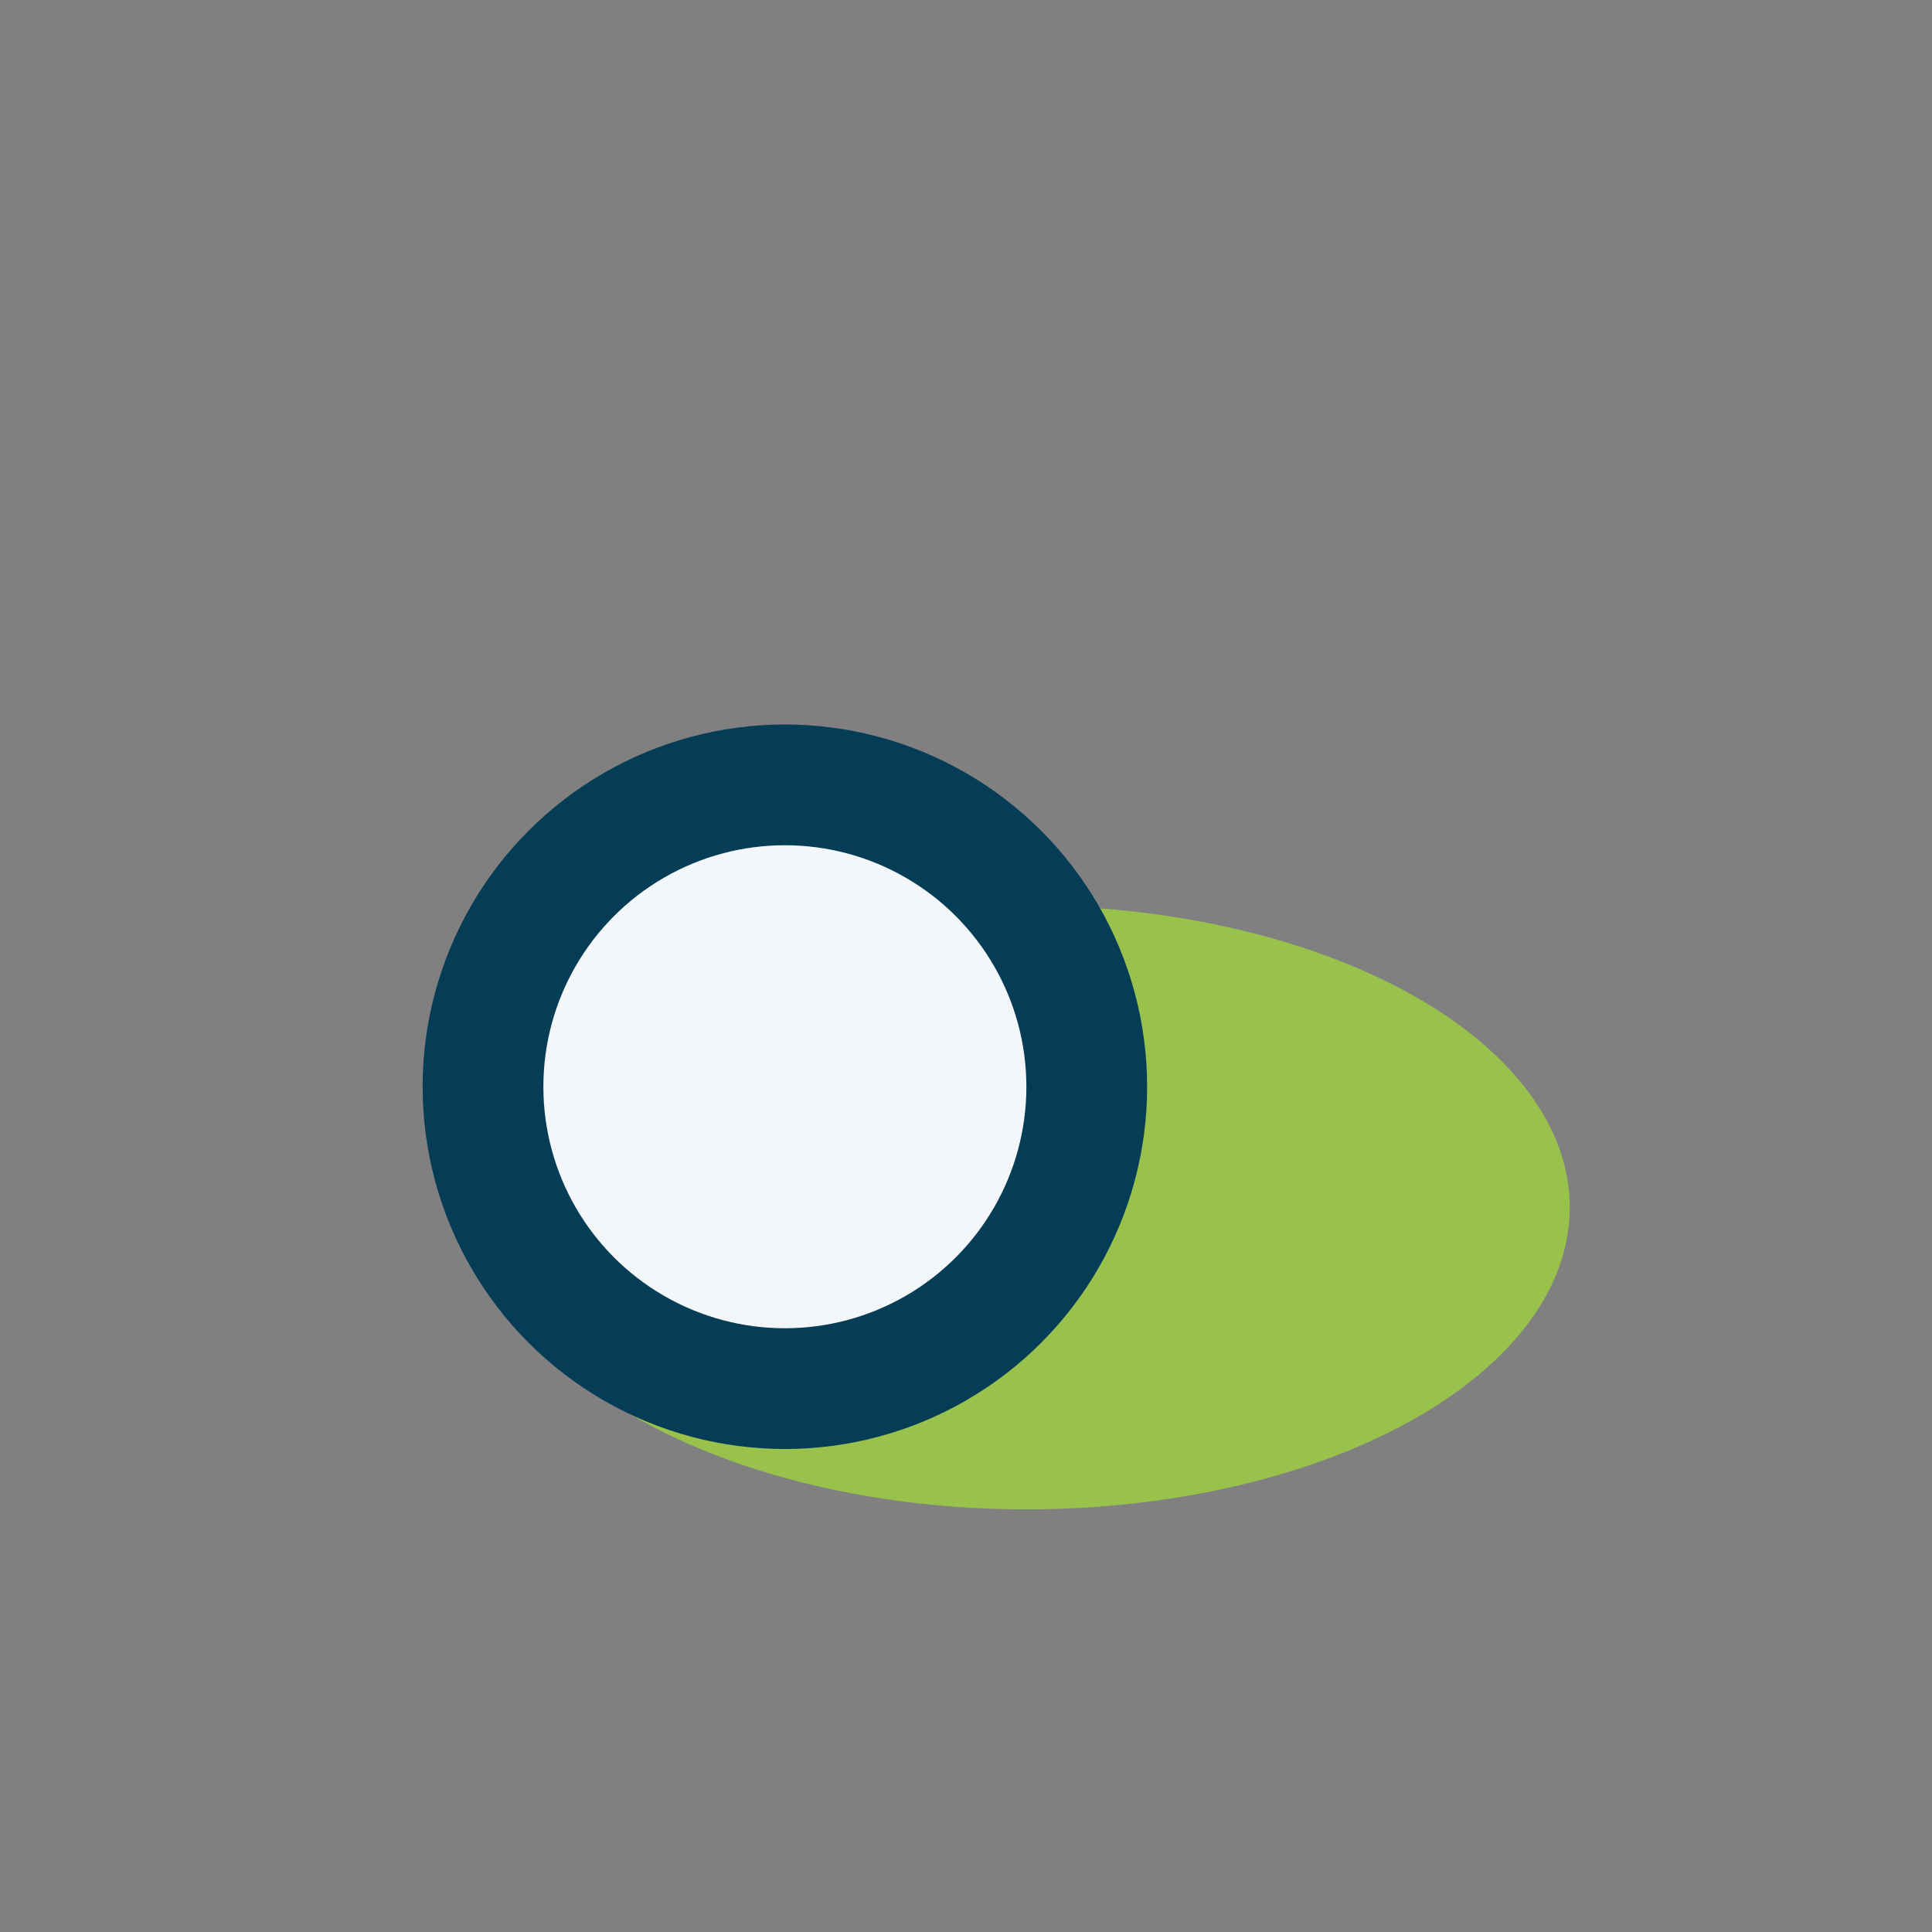
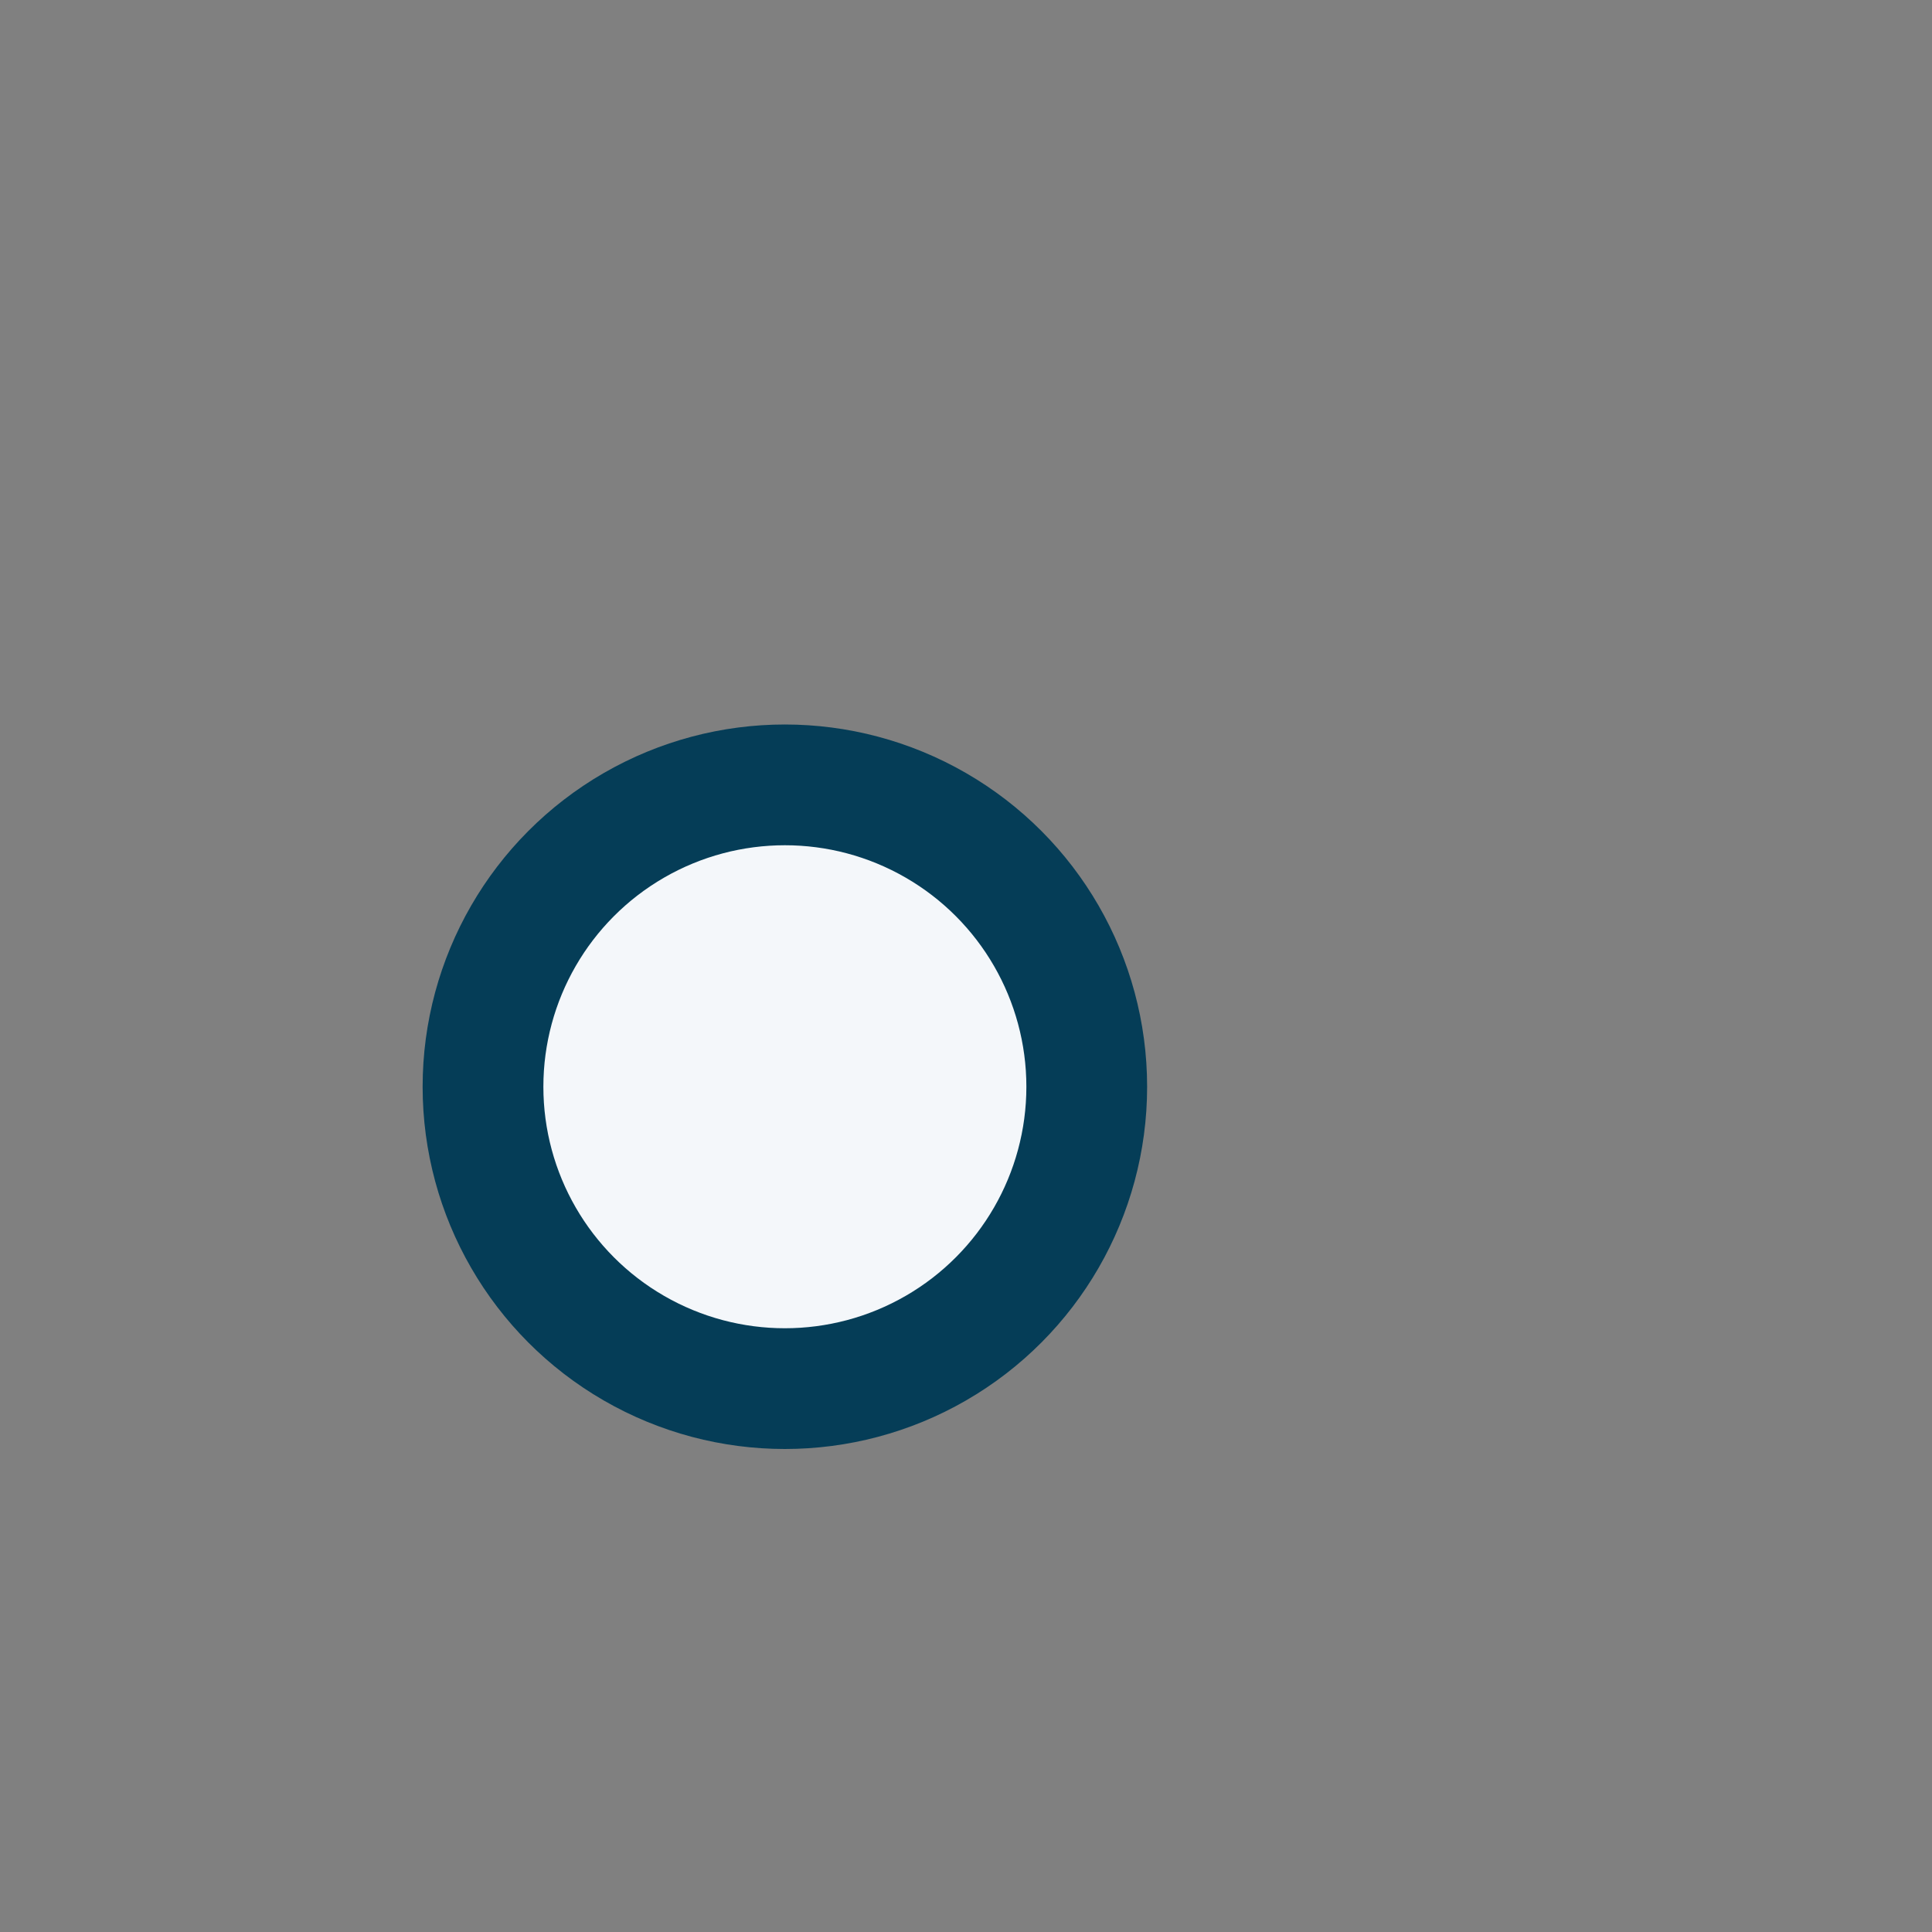
<svg xmlns="http://www.w3.org/2000/svg" width="32" height="32" viewBox="0 0 32 32">
  <rect x="0" y="0" width="32" height="32" fill="#808080" stroke="none" />
-   <ellipse cx="17" cy="20" rx="9" ry="5" fill="#99c24d" />
  <ellipse cx="13" cy="18" rx="5" ry="5" fill="#f4f7fa" stroke="#053d57" stroke-width="2" />
</svg>